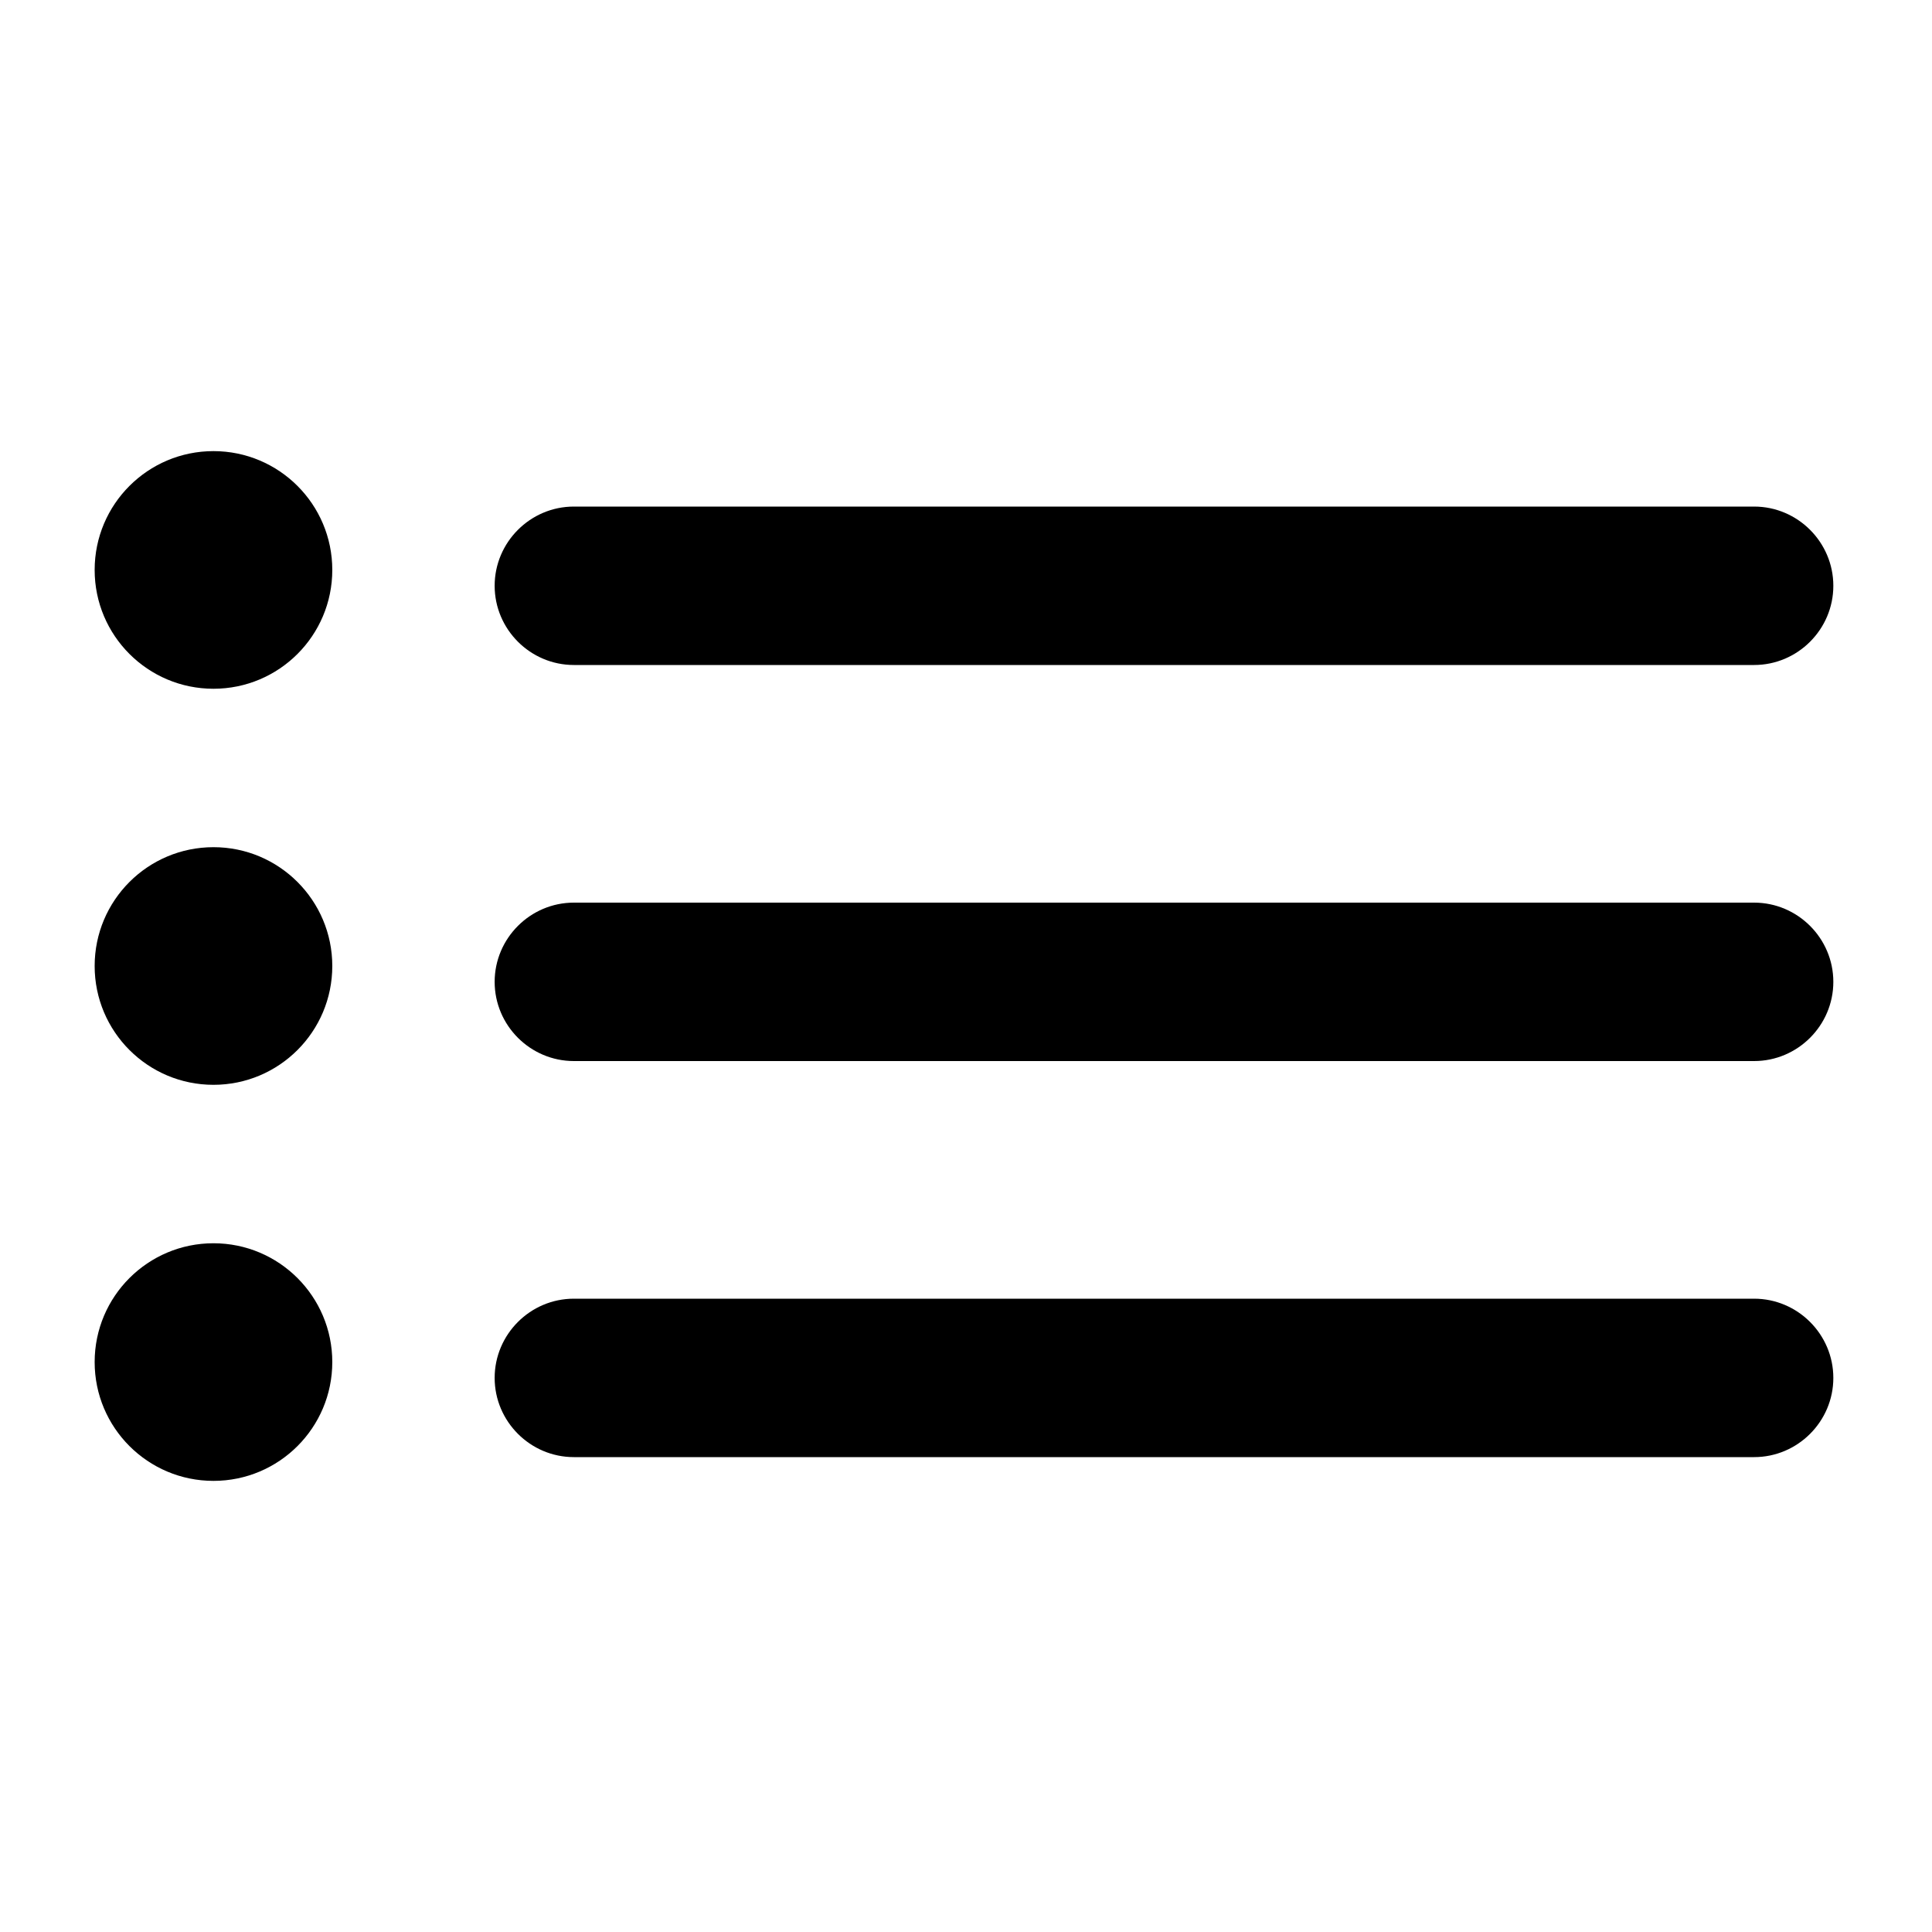
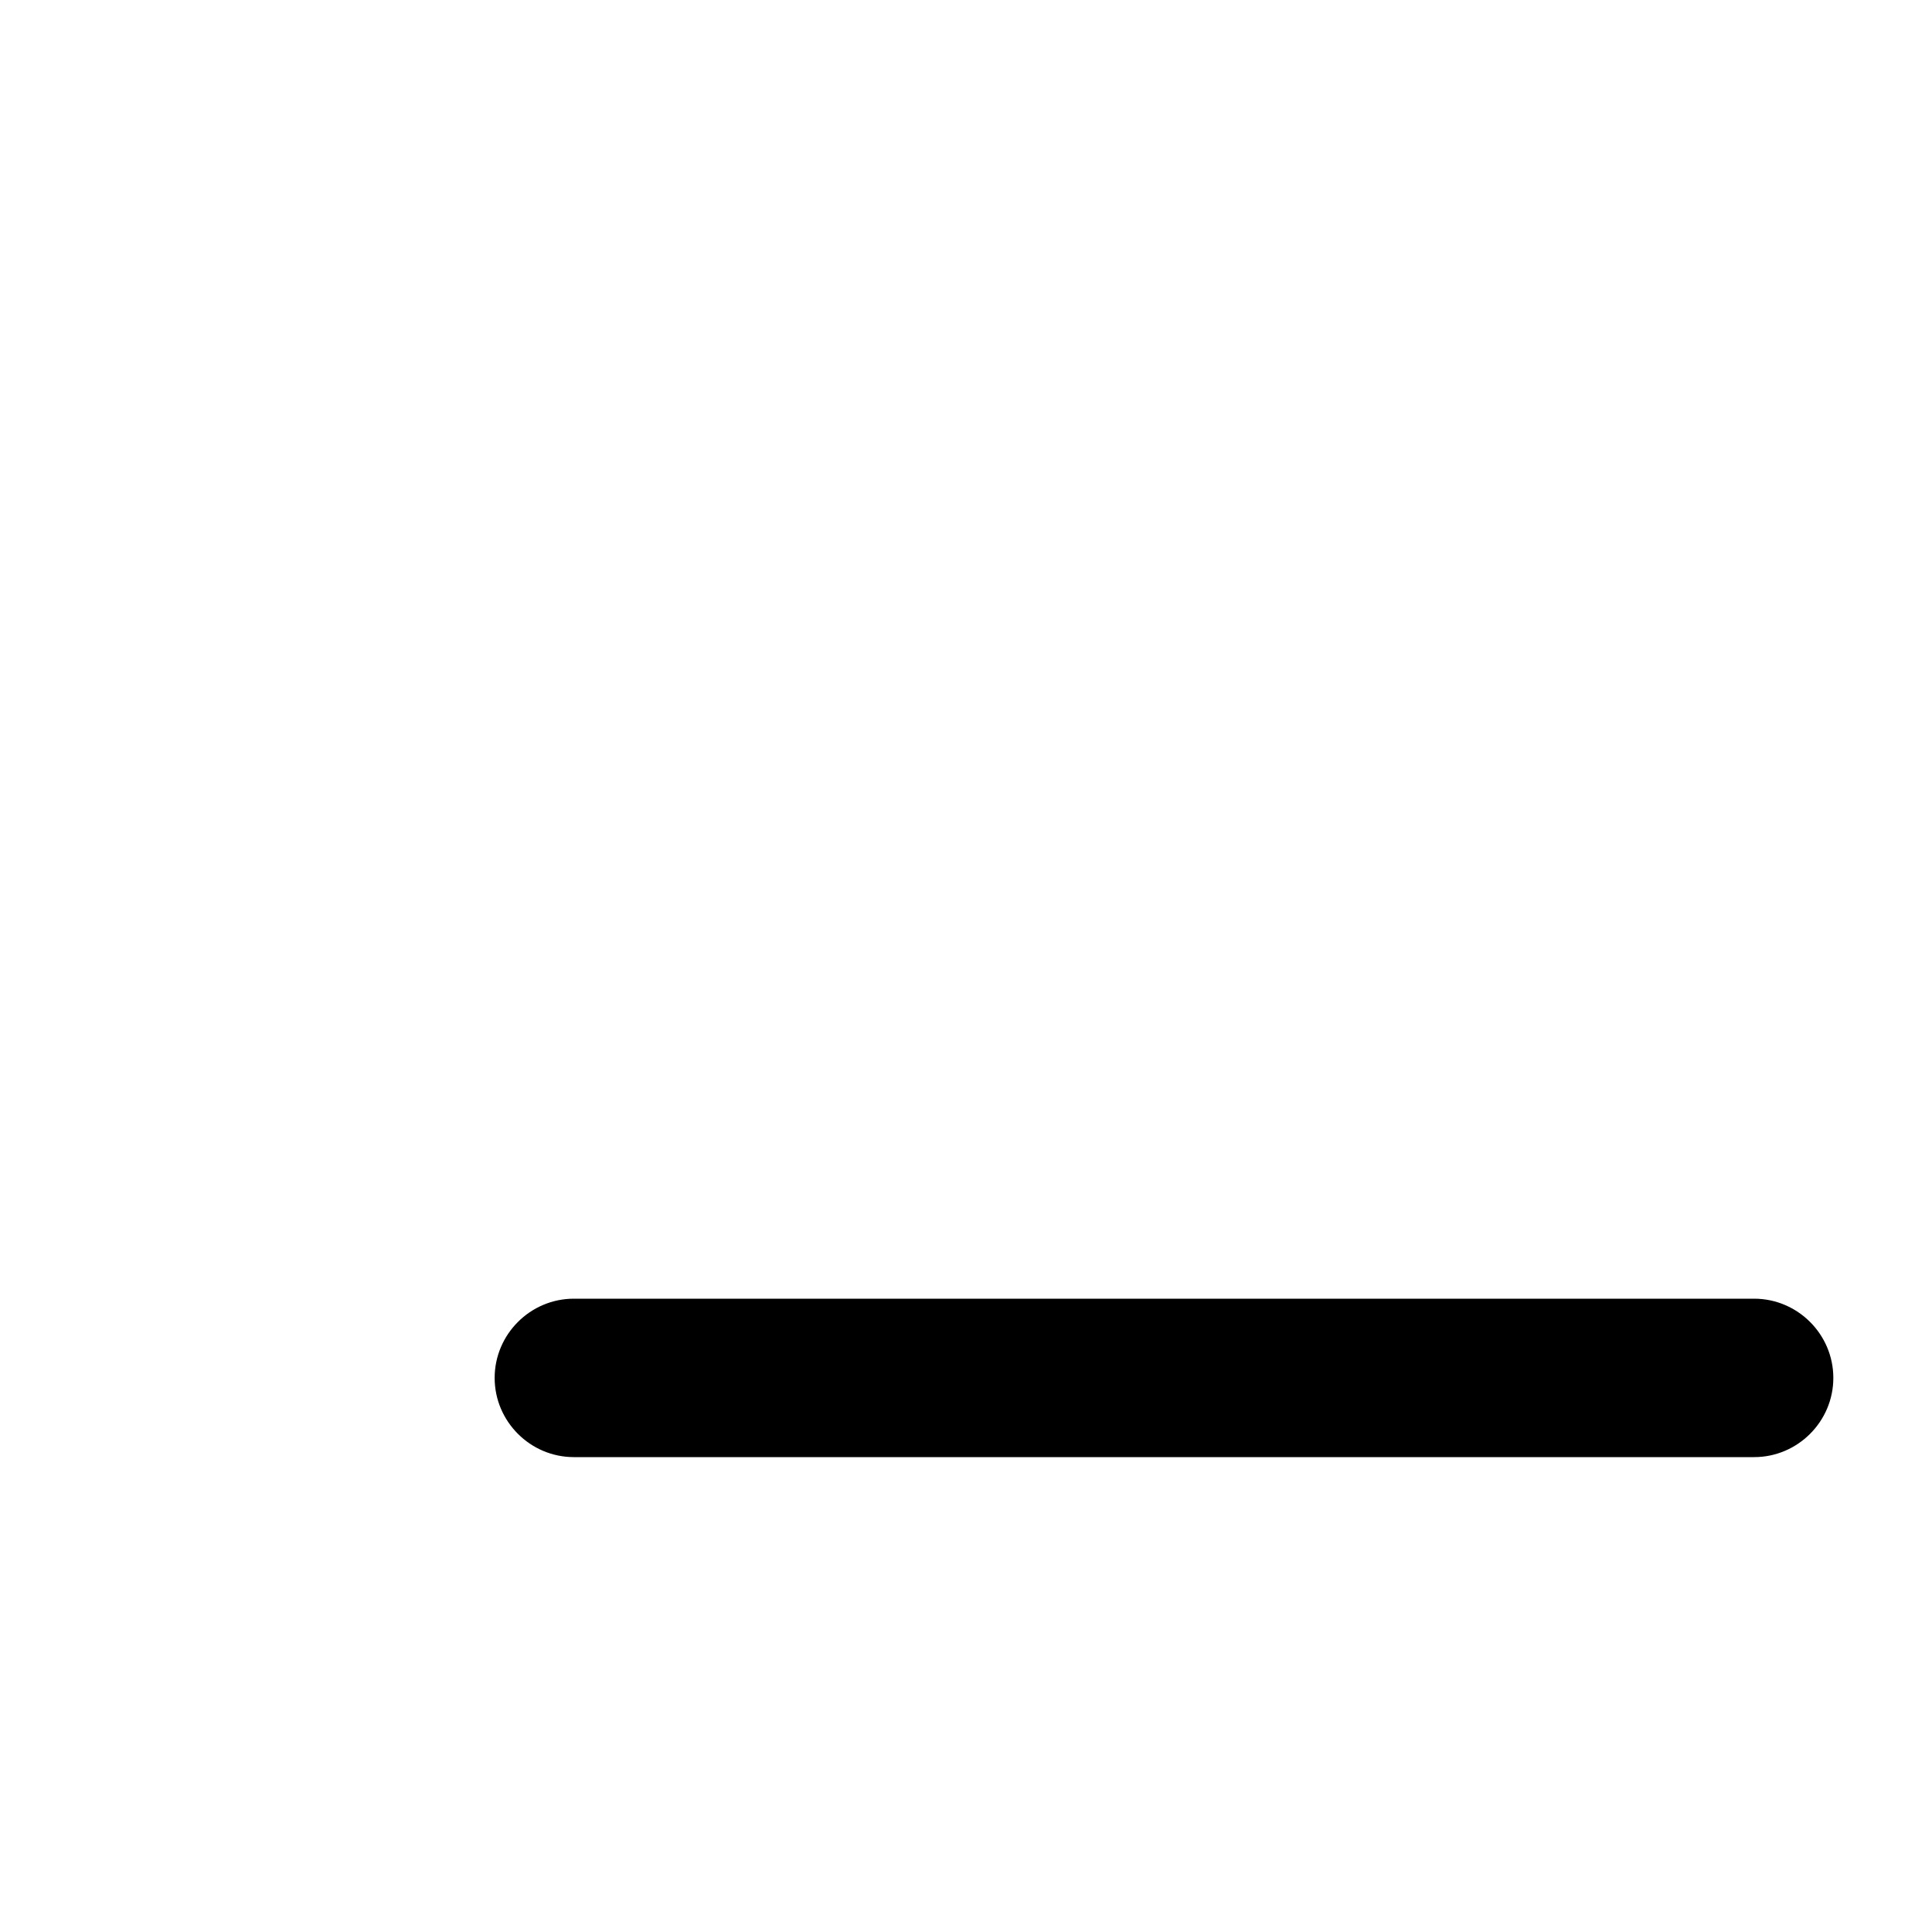
<svg xmlns="http://www.w3.org/2000/svg" fill="#000000" width="800px" height="800px" version="1.1" viewBox="144 144 512 512">
  <g>
-     <path d="m608.87 320.23h-312.79c-11.547 0-20.992-9.445-20.992-20.992s9.445-20.992 20.992-20.992h312.78c11.547 0 20.992 9.445 20.992 20.992 0.004 11.543-9.445 20.992-20.988 20.992z" />
-     <path d="m608.87 425.19h-312.79c-11.547 0-20.992-9.445-20.992-20.992 0-11.547 9.445-20.992 20.992-20.992h312.78c11.547 0 20.992 9.445 20.992 20.992 0.004 11.547-9.445 20.992-20.988 20.992z" />
    <path d="m608.87 530.15h-312.79c-11.547 0-20.992-9.445-20.992-20.992s9.445-20.992 20.992-20.992h312.78c11.547 0 20.992 9.445 20.992 20.992 0.004 11.547-9.445 20.992-20.988 20.992z" />
-     <path d="m232.06 295.04c0 17.391-14.098 31.488-31.488 31.488s-31.488-14.098-31.488-31.488c0-17.391 14.098-31.488 31.488-31.488s31.488 14.098 31.488 31.488" />
-     <path d="m232.06 400c0 17.391-14.098 31.488-31.488 31.488s-31.488-14.098-31.488-31.488 14.098-31.488 31.488-31.488 31.488 14.098 31.488 31.488" />
-     <path d="m232.06 504.96c0 17.391-14.098 31.488-31.488 31.488s-31.488-14.098-31.488-31.488c0-17.387 14.098-31.484 31.488-31.484s31.488 14.098 31.488 31.484" />
  </g>
</svg>